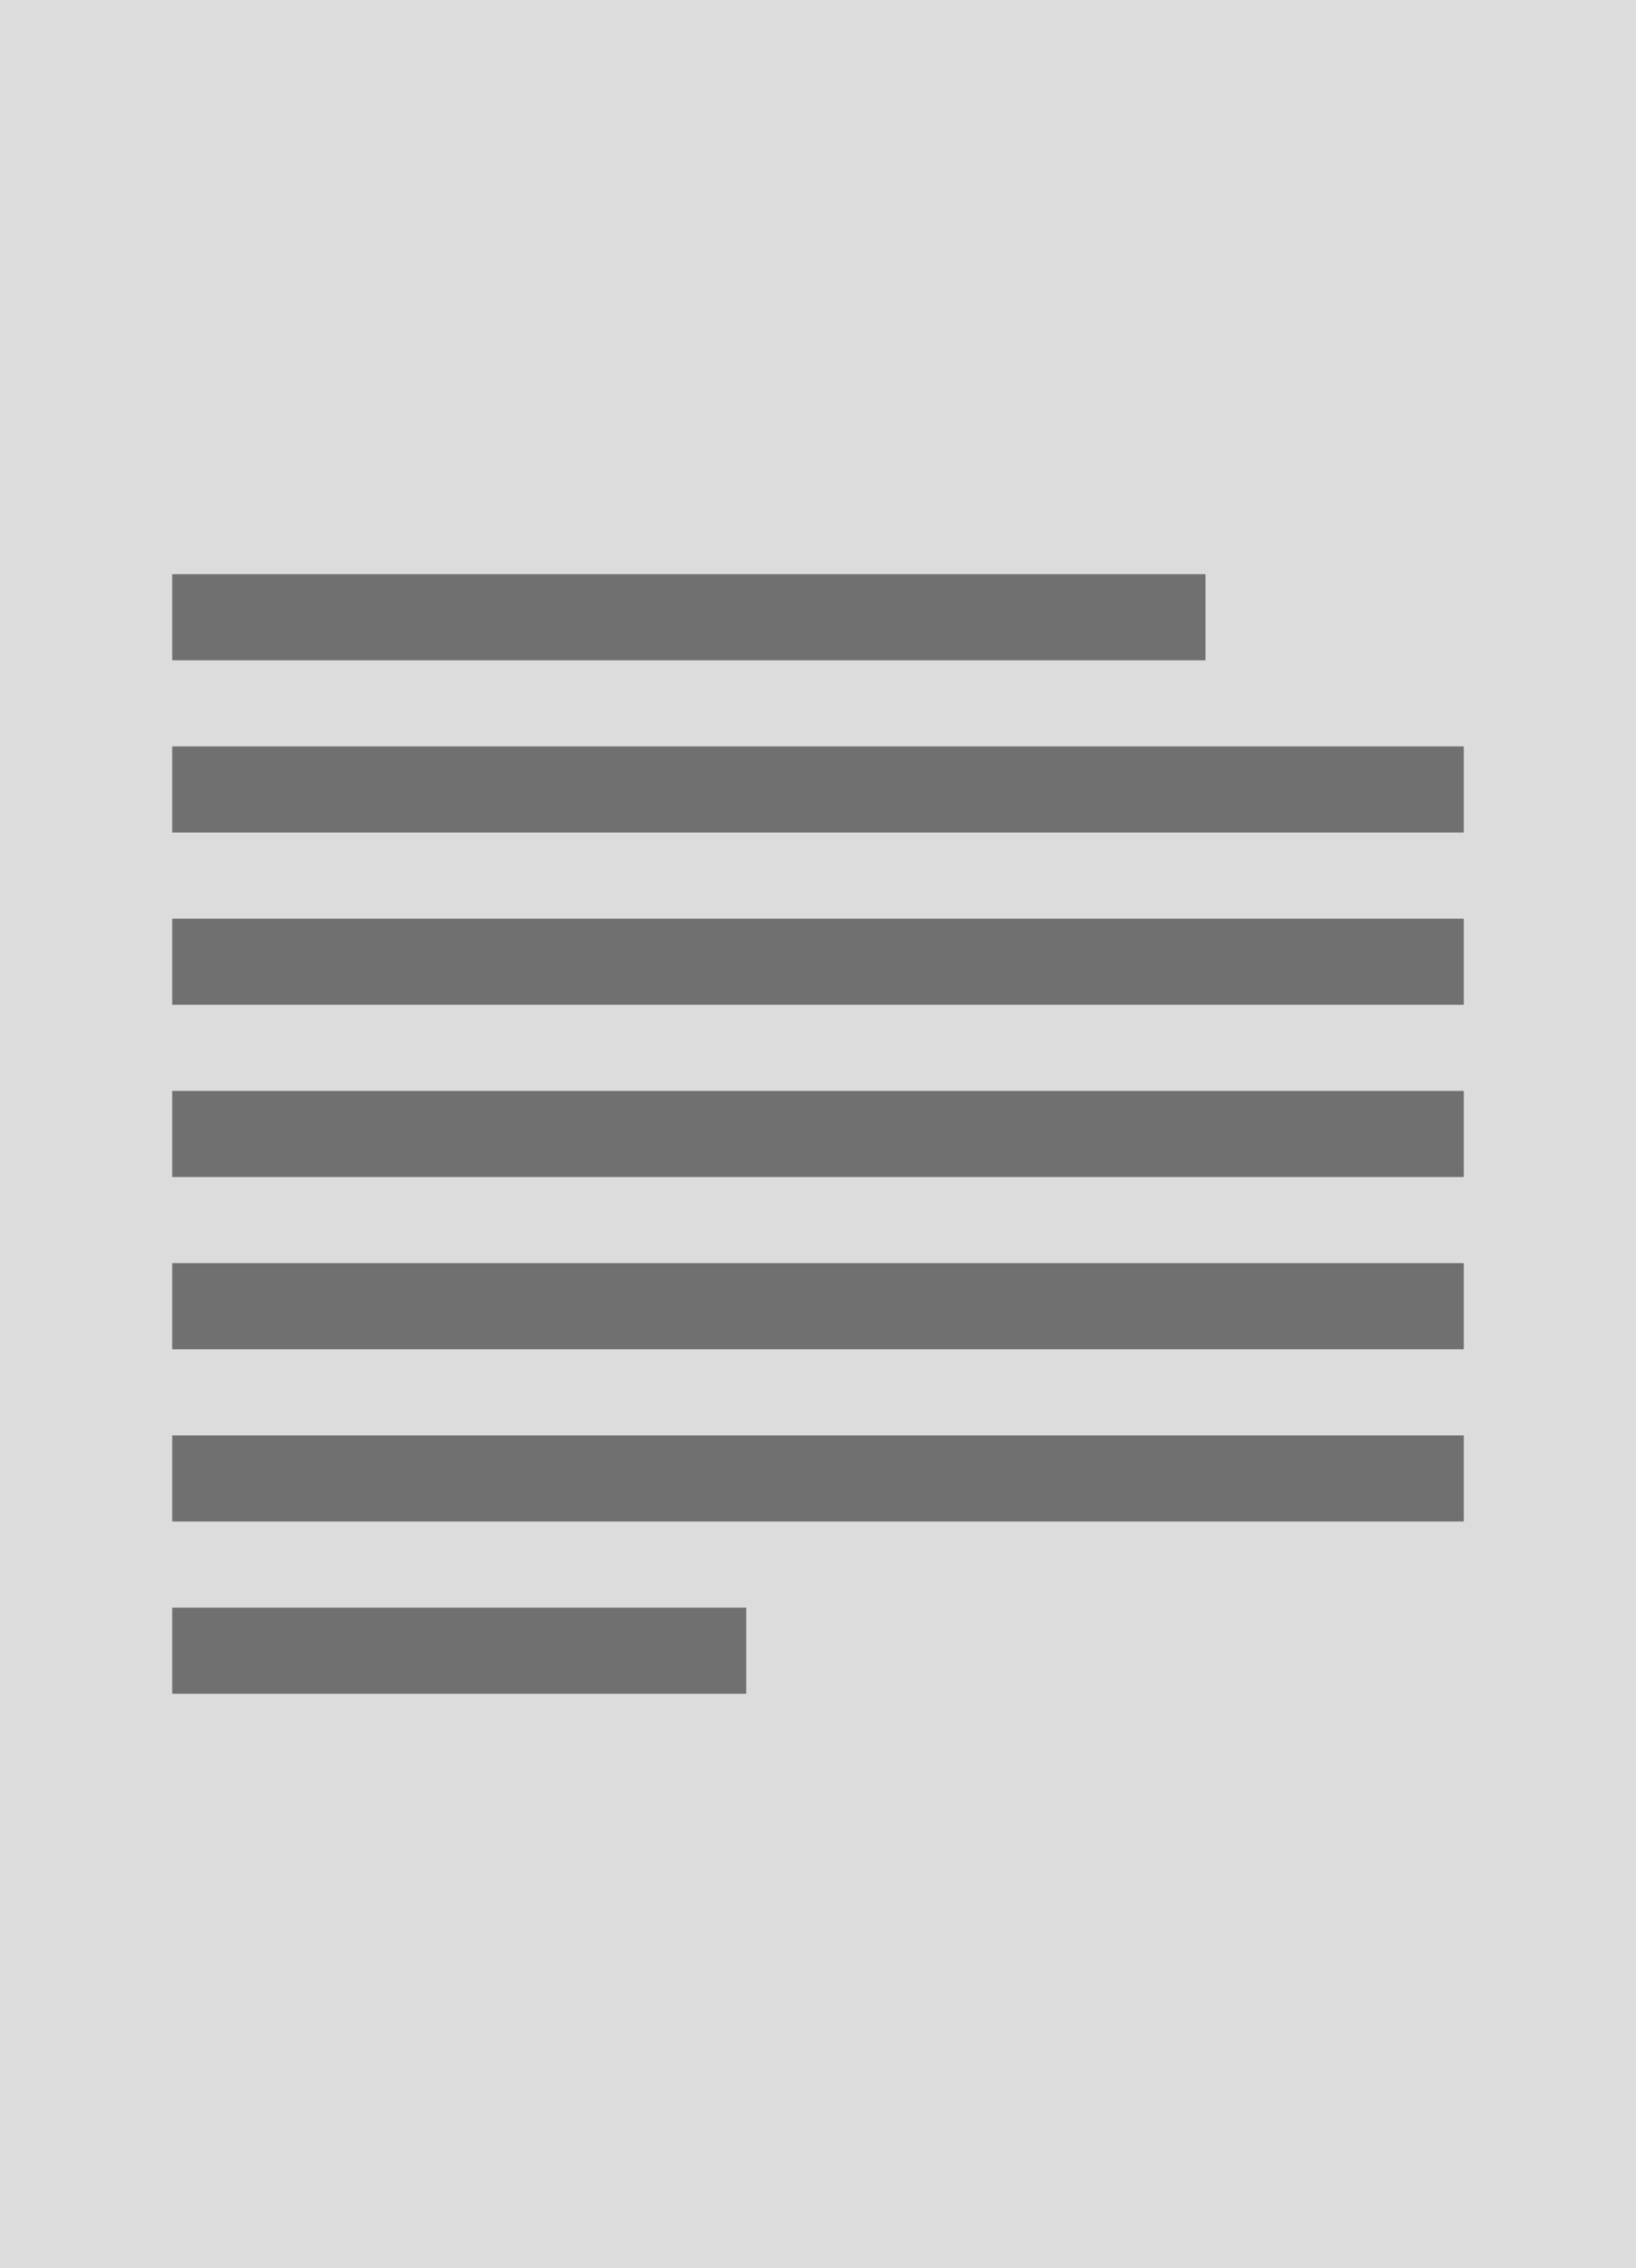
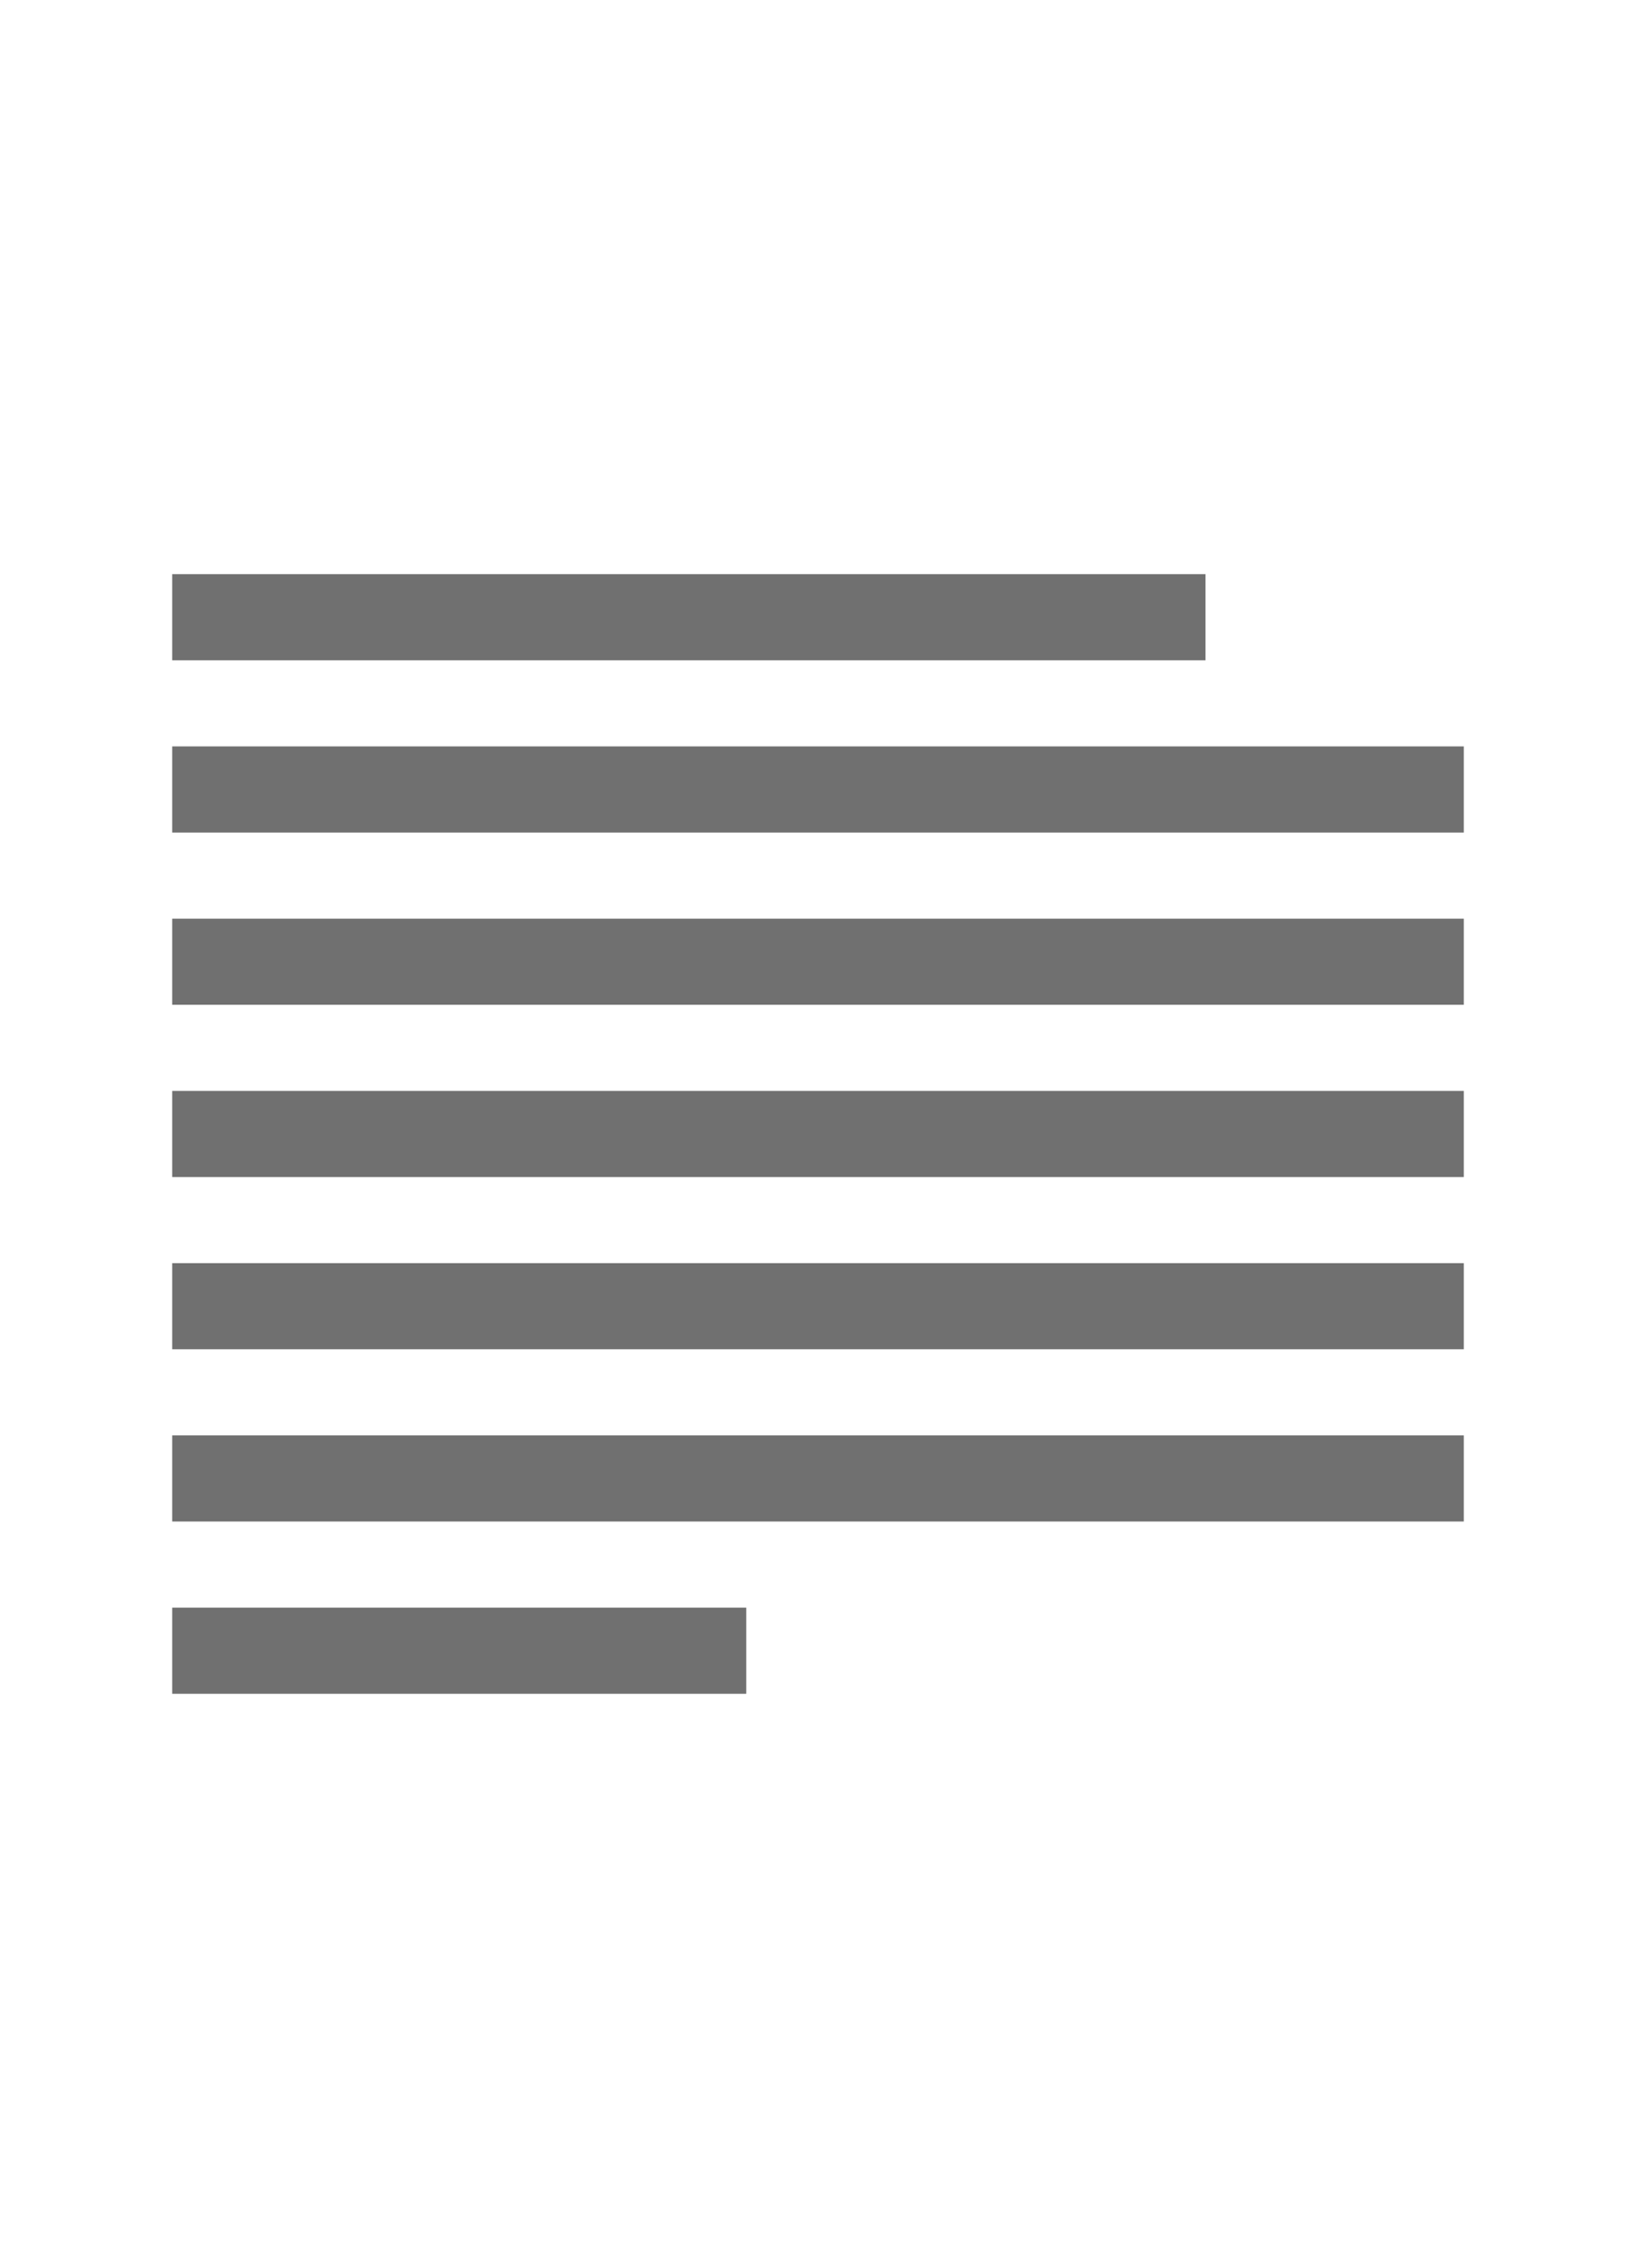
<svg xmlns="http://www.w3.org/2000/svg" width="57" height="79">
  <g fill="none" fill-rule="evenodd">
-     <path fill="#DCDCDC" d="M0 0h57v79H0z" />
    <path fill="#707070" d="M6 20h36v3H6zm0 36h20v3H6zm0-30h45v3H6zm0 12h45v3H6zm0 12h45v3H6zm0-18h45v3H6zm0 12h45v3H6z" />
  </g>
</svg>